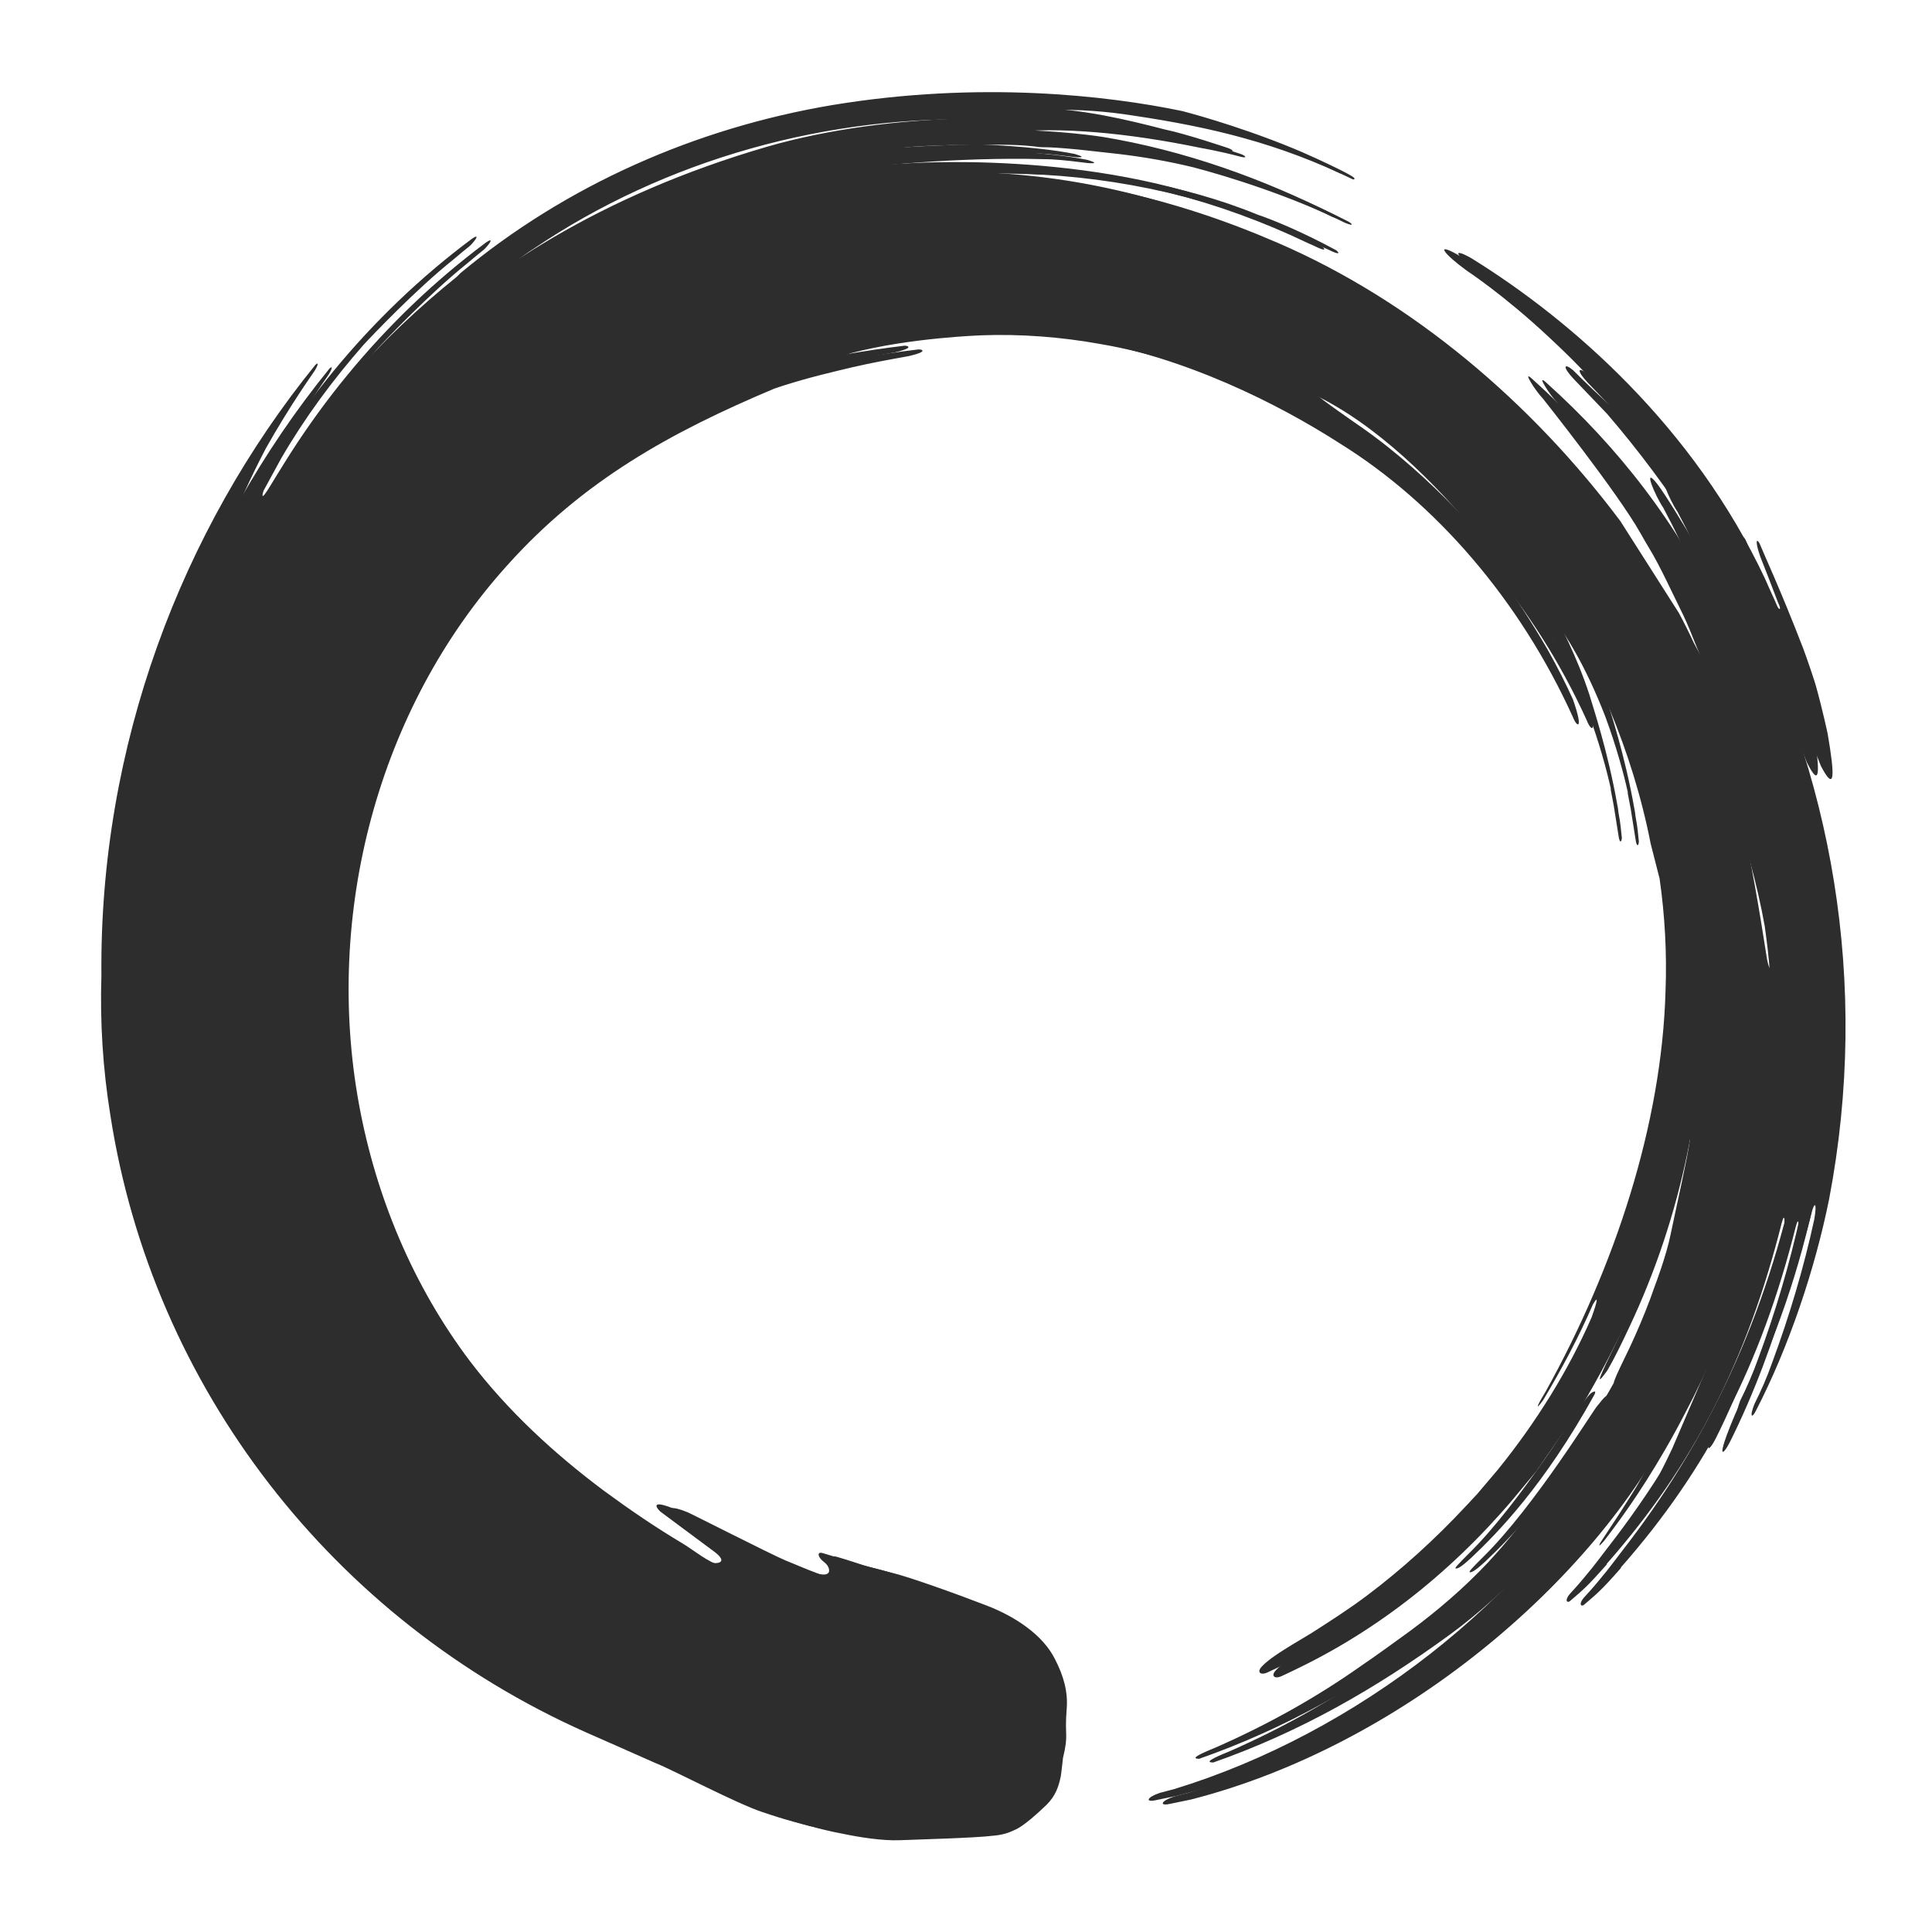
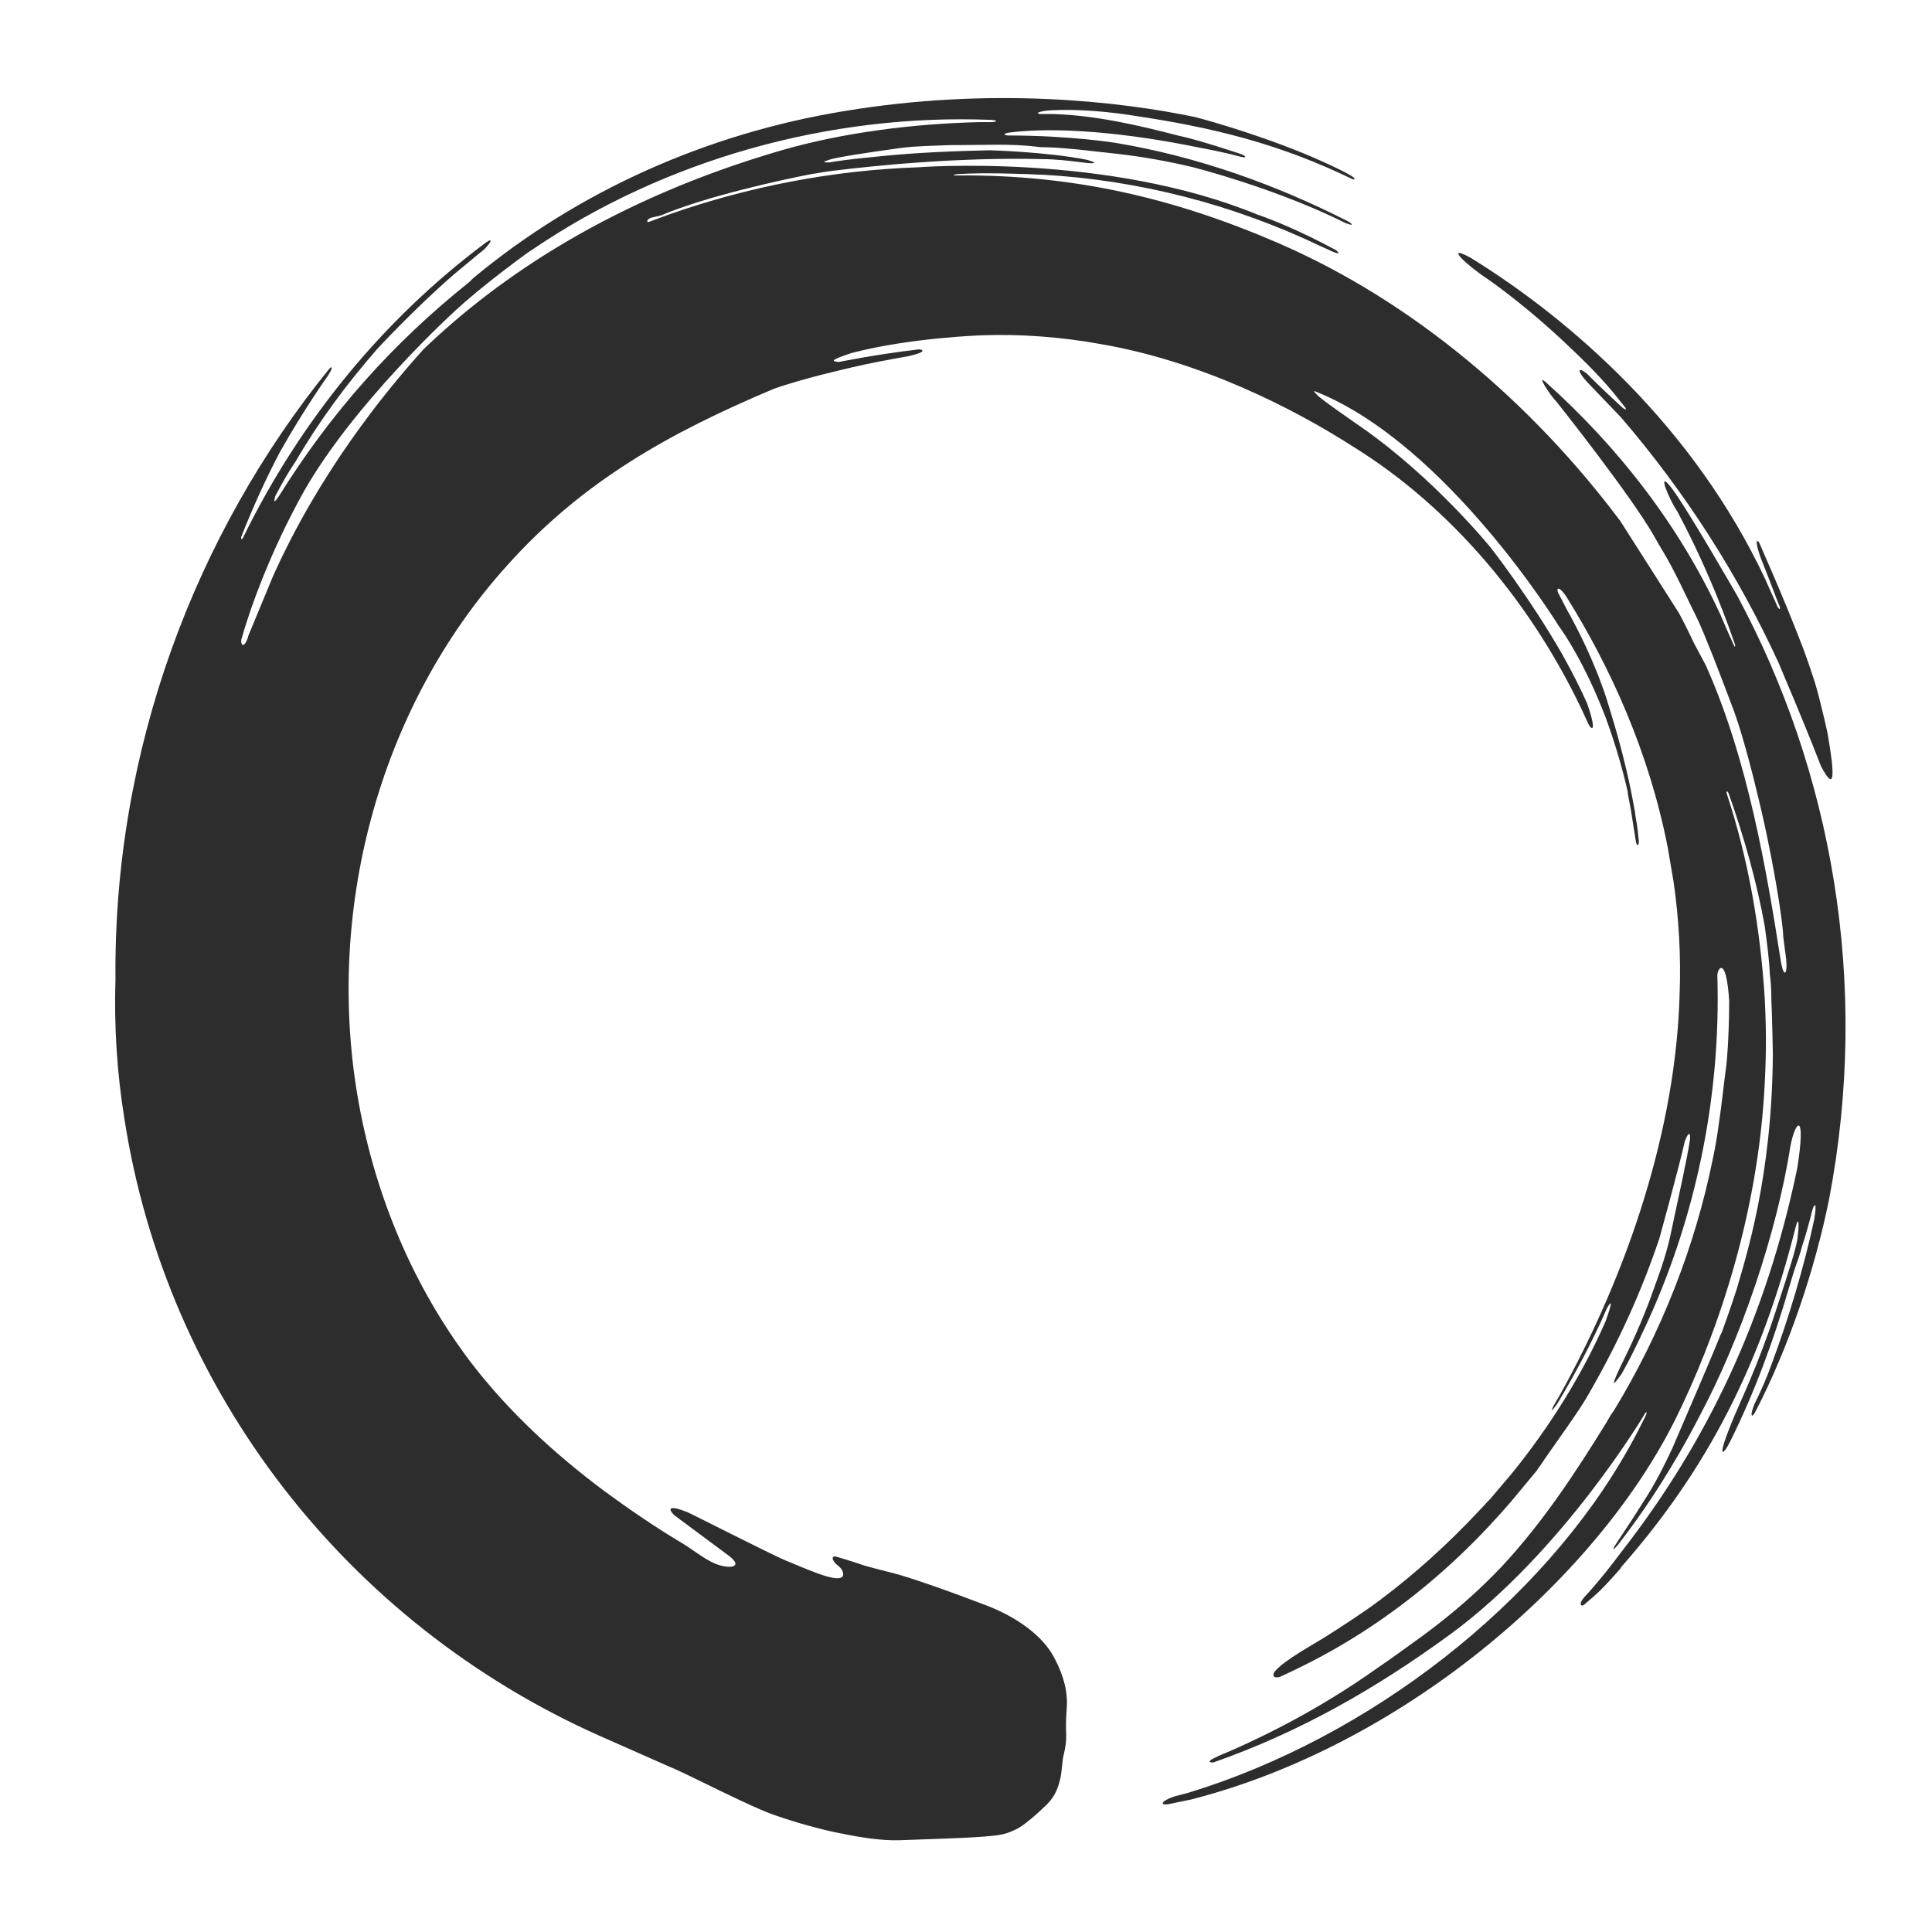
<svg xmlns="http://www.w3.org/2000/svg" id="Layer_1" x="0" y="0" style="enable-background:new 0 0 261 261" version="1.1" viewBox="0 0 261 261" xml:space="preserve">
  <style>.st0{fill:#2d2d2d}</style>
  <path d="M246.9 99.1s-.7-3.3-1.6-6.5c0-.1-1.2-3.7-1.7-5-3-7.8-5.6-13.4-5.9-14.2-.4-.7-.6-.3 0 1.5l.1.3c.8 2 1.6 4.1 2.4 6.2.5 1 .2 1.1-.1.5-.5-1.2-1.1-2.4-1.6-3.6-9.7-20.7-26.3-35.1-39.7-43.4-3-1.7-2-.2 1.3 2.2 0 0 4.9 3.2 11 8.9 1.6 1.5 4.6 4.3 6.9 7.1l1.6 2c.1.4-.1.2-.5-.1-1.3-1.2-2.9-2.7-4.7-4.5-1.2-1-1.5-.5.1 1.2l4.5 4.7c8.6 10 15.8 21.2 21.3 33.2.8 1.9 1.5 3.6 2.1 5 0 0 2.1 5 3.6 8.9 1.9 3.6 1.9 1.4.9-4.4m-63-41.4c9.9 6.9 17.5 16.3 17.5 16.3s5.1 6.5 9.6 14.3c1.4 2.5 2.5 4.7 3.4 6.7 1.5 4.3.5 3.7 0 2.4-7.2-15.9-18.6-29-31.5-37-8.4-5.4-20.8-11.6-34.1-13.9-5.5-1-11-1.4-16.3-1.2h.1s-9.6.3-17.6 2.4c-3 1-2.6 1.1-1.7 1.2.6-.1 4.9-1 10.8-1.7.5 0 1.3.3-1.3.9l-2.2.4s-2.8.5-5.4 1.1c-2.9.7-5.6 1.3-9.4 2.5l-1.2.4c-14 5.9-25.8 12.4-36.1 23.9-17.5 19.4-24.7 47.1-20 72.8 2.3 12.5 7.3 24.5 15 34.7 5.1 6.7 11.4 12.5 18.1 17.5 3.4 2.5 6.9 4.9 10.6 7.1 1.5.9 3.5 2.6 5.2 3 1.5.4 2.9.1 1.1-1.3l-7.4-5.5c-1.1-1.1-.4-1.3 1.8-.4.3.1 11.3 5.7 13.2 6.5 2.3.9 6.9 3.1 7.7 2.2.2-.2.2-.9-.6-1.5s-1-1.4-.2-1.2c1.7.5 3.2 1 3.8 1.2.6.2 3.8 1 3.8 1s-2.1-.5 0 0 8.3 2.7 12.7 4.4c3.9 1.5 7.6 4 9.2 7.2 1.2 2.3 1.8 4.5 1.6 6.8-.3 3.8.3 3.3-.5 6.6 0 0-.2 1.9-.3 2.5-.3 1.4-.7 2.6-1.9 3.8-3.2 3.1-4.3 3.4-4.3 3.4-.8.4-1.7.7-3 .8-2.4.3-10.1.5-12.5.6-2.4.1-5.5-.4-7.9-.9-2.7-.5-6.2-1.5-8.8-2.4-3.4-1.1-12.3-5.8-14.4-6.6-1.1-.5-9.5-4.2-9.5-4.2-34.1-15.2-58.5-46.5-64.2-83.4-1-6.2-1.4-12.5-1.2-18.8-.3-31 10.8-60.2 28.9-82.5.5-.5.4.1-.3 1.1 0 0-3.2 4.5-6.4 10.2-2 3.8-3.7 7.6-5.2 11.4-.1.4.1.5.3 0 7.7-15.7 18.9-29.4 32.7-39.7.1-.1.2-.1.3-.2.5-.3.6-.1-.3.9l-.2.2c-.5.4-1.6 1.3-2.3 1.9-5 4-10.9 10.2-12.1 11.5-4.2 4.8-7.9 9.8-11.1 15.3-1.1 1.6-1.9 3.1-2.7 4.6-.3 1-.1.9.5 0C44.6 55.9 53 46.4 63.4 38.1l.5-.5C78.2 25.7 95.7 18 114.1 15c19.9-3.3 37.2-1.3 47.3.8 0 0 7.1 1.8 14.9 5 .8.3 5.8 2.5 6.6 3.2.2.2 0 .3-.2.2-9.9-4.8-18.9-7-29.7-8.6-3.1-.5-7.5-.9-11-.7-1.6.1-2.2.4-1.5.5h1.8c5.8.2 11.4 1.5 16.8 2.9 2.9.6 8.5 2.5 8.5 2.5.6.2 1 .6.1.4-3-.8-5.4-1.2-5.4-1.2-10.1-2.1-19.5-2.9-25.9-2.1-1.3.2-.4.4-.3.4 8.5 0 14.6 1 14.6 1 10.9 1.8 21.6 5.6 31.4 10.6.4.2 1.1.8-.4.2-7.2-3.6-15.9-6.3-20.5-7.5-3.3-.8-6.7-1.4-10.1-1.8l-4.5-.5c-.8-.1-4.1-.4-5-.4-.6 0-1.1 0-1.7-.1-3.4-.4-6.9-.2-10.4-.2h-1.1c-2.3.1-4.5.1-6.8.4 0 0-5.9.8-8.4 1.3-1.1.2-1.5.4-1.5.4-.9.2.1.3.6.2l.6-.1c2-.3 4.1-.5 6.1-.7 5-.5 10-.7 14.7-.8 0 0 7.7.2 13.2 1.3 2 .6.3.5-1 .3-1.6-.2-3.4-.4-5-.4-11.4-.3-23 .9-28.6 1.6-.9.1-1.8.3-2.6.4-3.7.7-14.3 3-20.4 5.6l-1.3.3c-.6.2-.7.6-.4.6l2.7-1c10.8-3.8 22.2-6 33.7-6.4 0 0 25.5-2 45.9 6.4 1.8.6 5.8 2.2 10.6 4.8.4.3.7.8-1.1-.1l-.9-.4c-11.9-5.7-24.8-9-37.7-9.7-.9 0-1.8-.1-2.8-.1 0 0-5-.2-8.2 0-.8 0-1.3.2-.7.2h.5c15.3-.1 28.9 3 43 9.1 18.3 7.9 34.4 21.7 46.3 37.6l7.9 12.4c.7 1.3 1.4 2.7 2 4l1.6 3c5.7 12.6 8.3 28 10.2 40.2.4 2.2.9 1.6.7-.4l-.4-3.1c0-1.7-1.4-11-3.7-20.1 0-.1-1.6-6.6-2.9-10.2-2.1-5.6-4-10.5-5-12.6-1.4-2.8-3.1-6.6-4.7-9.2-.2-.3-.7-1.2-1.1-1.9-3.1-5.5-13.2-18.2-13.2-18.2-.9-.9-2.9-4-1.4-2.6 9.7 8.7 17.9 19.2 23.5 31.3.6 1.4 1.2 2.8 1.8 4.1.2.4.2.3.2 0-2.1-6.1-4.7-12.2-7.8-18-1.1-1.6-2.9-5.9-.8-3.2 2.2 2.9 8.9 14.6 8.9 14.6 12.7 23.6 18 52.2 12.4 81.5-1.9 9.4-5.4 19.9-9.9 28.6-.5 1-.9.9-.2-.9.9-1.8 1.7-3.6 2.4-5.6 2.3-6.2 4.3-12.9 5.7-19.4.4-2.4 0-2.2-.3-1.1-.4 1.6-.8 3.1-1.3 4.6-.3 1.1-.7 2.3-1.1 3.4l-.7 2.3c-2.1 7.2-4.7 14.3-8 20.9-.9 1.8-2 2.7.6-3.5 1-2.4 3.2-6.9 5.5-13.9s2.7-8.4 3-9.9c.3-2.2.2-3.3-.2-1.8-4.7 18.7-12 32.8-23.5 45.9-.1.1-.2.2-.1.2-2.8 3.2-3.4 3.6-4.9 4.9-.5.5-.9 0-.1-.9 1-1.1 1.2-1.3 3-3.5.7-.9 1.1-1.4 2-2.6 11.7-15 19.6-31.7 23.8-51.9 1.2-7.6-.2-6.6-.9-3.1-1.9 12.1-6.8 26.3-12.3 36.6-3.6 7-7.3 12.4-9.3 15.1-.6.8-1.1 1.5-1.5 2-.2.3-.6.7-.6.7-.3.3-.3.2-.1-.2l2.5-3.8c2-3.2 2.8-4.1 5.3-9.4 2.1-4.9 5.4-12.5 6.5-15.3l.2-.4c1.1-3 1.8-5.2 2-5.8 1.3-4.5 4.8-15.3 4.9-31.8 0 0-.1-5.4-.2-7.3v.1c0-1.7-.1-2.8-.2-3.5-.1-2.2-.4-4.4-.7-6.6-1-5.6-2.7-11.8-4.9-18-.3-.4-.3-.1-.2.2 2.9 8.8 4.5 18.1 5.1 27.5.3 5.6.1 9.2.1 9.2 0 .6-.1 2.3-.1 2.4-.9 18.2-6.7 34.5-12.1 45.4-11 22-37.2 44.1-65.4 51.3l-2.9.6c-1.4.3-1.2-.4.6-1l1.9-.5c24.6-7.5 47.9-25.7 59.6-46.7.8-1.4 1.5-2.8 2.2-4.2.2-.4.2-.8-.1-.3 0 0-11 18.6-26.3 29.8-10 7.3-20.3 13.2-32 17.3-1.7 0 1.5-1.2 2.4-1.6 6.8-3 13.3-6.6 19.4-10.9 2.2-1.5 4.4-3.1 6.6-4.7 3.8-2.8 7.4-5.9 10.6-9.3 5.5-5.9 9.9-12.6 14.1-19.4.3-.5.6-1.1 1-1.6 6.4-10.5 11-22.2 13.4-34.1.3-1.4.6-3.1.8-4.7.4-2.6.7-5.6 1-7.8l.1-.9c.2-2.6.3-5.3.3-7.9-.4-6.2-1.6-4.4-1.6-3.4.5 16.3-2.9 33-10 48-2 4.3-3 5.9-3 5.9-1.1 1.5-1.7 2.2.6-2.5 0 0 2.3-4.6 4-9.6 0 0 1.5-3.9 2.1-6.9 1-4.8 2.1-9.5 2.6-12.7.1-1.3-.3-.9-.7.2-.7 3.2-3.4 13-3.4 13-2.4 7.2-5.6 14.2-9.4 20.8-1.4 2.6-4.8 7.1-6.8 10.1-.2.2-.3.5-.5.7l-1.5 1.8c-8.4 10.4-18.7 19-30.7 24.8 0 0-1 .5-2.1 1-1 .5-1.6 0-.8-.8 1.3-1.4 4.6-3.2 6.7-4.5 2.5-1.6 5-3.2 7.4-5 4.8-3.6 9.3-7.7 13.4-12.1.5-.5 1-1.1 1.5-1.6l2.8-3.3c5.2-6.4 9.6-13.5 12.7-20.6.9-2.5.9-3 .2-1.8-1.9 4.4-4.2 8.7-6.7 12.9-.7 1-1.4 1.7.3-1.1 9.4-16.9 15.7-36.2 16.2-54.1.2-5.2-.1-10.3-.8-15.2l-.8-4.7c-2.5-12.8-7.7-24.3-13.7-33.9-1-1.5-1.4-1.2-1.1-.5.6 1.1 1.1 2.2 1.7 3.2.8 1.5 3.1 5.8 4.8 11 .5 1.7 2.5 7.6 3.8 15 .1.4.1.8.2 1.3.2 1 .3 2.1.4 3.1 0 .3-.2.9-.4 0l-.7-4.4-.4-2.1v-.2c-.6-2.7-1.6-6.3-3-10.1-2.8-7.3-5.7-11.5-6.3-12.3 0 0-15-24.4-32.6-31.6-.9-.4-.3.1-.1.3-.1.2 6 4.4 6 4.4zm-147 20.1C43.1 64 51.7 53.3 57.2 47.2c10.3-9.9 25.7-20.3 48.4-26.9 8.3-2.4 17.9-3.6 26.7-3.8h1.6c.6 0 1.1-.2.1-.3-22-.9-44.2 5.4-61.9 17.4-.8.5-1.6 1.1-2.4 1.7-2.4 1.8-4.7 3.6-6.9 5.5s-15 13.8-21.7 25.5c-4.7 8.4-7.4 16.2-8.5 20.1-.1 1 .5 1 .9-.3V86l3.4-8.2z" class="st0" />
-   <path d="M217.4 188.5s0-.1-.4.1-.9 1-1.2 1.3c-.5.5-8.5 13.6-15.4 20.4-1.5 1.5-2.1 2.1-1.8 2.1s.8-.3 2-1.4c3.6-3.4 9.9-9.8 16.7-22.1.1-.2.2-.3.1-.4z" class="st0" />
  <g>
-     <path d="M245 98.6s-.7-3.3-1.6-6.5c0-.1-1.2-3.7-1.7-5-3-7.8-5.6-13.4-5.9-14.2-.4-.7-.6-.3 0 1.5l.1.3c.8 2 1.6 4.1 2.4 6.2.5 1 .2 1.1-.1.5-.5-1.2-1.1-2.4-1.6-3.6-9.7-20.7-26.3-35.1-39.7-43.4-3-1.7-2-.2 1.3 2.2 0 0 4.9 3.2 11 8.9 1.6 1.5 4.6 4.3 6.9 7.1l1.6 2c.1.4-.1.2-.5-.1-1.3-1.2-2.9-2.7-4.7-4.5-1.2-1-1.5-.5.1 1.2l4.5 4.7c8.6 10 15.8 21.2 21.3 33.2.8 1.9 1.5 3.6 2.1 5 0 0 2.1 5 3.6 8.9 1.8 3.6 1.8 1.4.9-4.4m-63-41.4c9.9 6.9 17.5 16.3 17.5 16.3s5.1 6.5 9.6 14.3c1.4 2.5 2.5 4.7 3.4 6.7 1.5 4.3.5 3.7 0 2.4-7.2-15.9-18.6-29-31.5-37-8.4-5.4-20.8-11.6-34.1-13.9-5.5-1-11-1.4-16.3-1.2h.1s-9.6.3-17.6 2.4c-3 1-2.6 1.1-1.7 1.2.6-.1 4.9-1 10.8-1.7.5 0 1.3.3-1.3.9l-2.2.4s-2.8.5-5.4 1.1c-2.9.7-5.6 1.3-9.4 2.5l-1.2.4c-14 5.9-25.8 12.4-36.1 23.9-17.5 19.4-24.7 47.1-20 72.8 2.3 12.5 7.3 24.5 15 34.7 5.1 6.7 11.4 12.5 18.1 17.5 3.4 2.5 6.9 4.9 10.6 7.1 1.5.9 3.5 2.6 5.2 3 1.5.4 2.9.1 1.1-1.3l-7.4-5.5c-1.1-1.1-.4-1.3 1.8-.4.3.1 11.3 5.7 13.2 6.5 2.3.9 6.9 3.1 7.7 2.2.2-.2.2-.9-.6-1.5s-1-1.4-.2-1.2c1.7.5 3.2 1 3.8 1.2.6.2 3.8 1 3.8 1s-2.1-.5 0 0 8.3 2.7 12.7 4.4c3.9 1.5 7.6 4 9.2 7.2 1.2 2.3 1.8 4.5 1.6 6.8-.3 3.8.3 3.3-.5 6.6 0 0-.2 1.9-.3 2.5-.3 1.4-.7 2.6-1.9 3.8-3.2 3.1-4.3 3.4-4.3 3.4-.8.4-1.7.7-3 .8-2.4.3-10.1.5-12.5.6-2.4.1-5.5-.4-7.9-.9-2.7-.5-6.2-1.5-8.8-2.4-3.4-1.1-12.3-5.8-14.4-6.6-1.1-.5-9.5-4.2-9.5-4.2-34.1-15.2-58.5-46.5-64.2-83.4-1-6.2-1.4-12.5-1.2-18.8-.3-31 10.8-60.2 28.9-82.5.5-.5.4.1-.3 1.1 0 0-3.2 4.5-6.4 10.2-2 3.8-3.7 7.6-5.2 11.4-.1.4.1.5.3 0 7.7-15.7 18.9-29.4 32.7-39.7.1-.1.2-.1.3-.2.5-.3.6-.1-.3.9l-.2.2c-.5.4-1.6 1.3-2.3 1.9-5 4-10.9 10.2-12.1 11.5-4.2 4.8-7.9 9.8-11.1 15.3-.8 1.5-1.6 2.9-2.4 4.4-.3 1-.1.9.5 0 6.8-11.1 15.3-20.6 25.6-28.9l.5-.5C76.5 25 94 17.3 112.4 14.2c19.9-3.3 37.2-1.3 47.3.8 0 0 7.1 1.8 14.9 5 .8.3 5.8 2.5 6.6 3.2.2.2 0 .3-.2.2-9.9-4.8-18.9-7-29.7-8.6-3.1-.5-7.5-.9-11-.7-1.6.1-2.2.4-1.5.5h1.8c5.8.2 11.4 1.5 16.8 2.9 2.9.6 8.5 2.5 8.5 2.5.6.2 1 .6.1.4-3-.8-5.4-1.2-5.4-1.2-10.1-2.1-19.5-2.9-25.9-2.1-1.3.2-.4.4-.3.4 8.5 0 14.6 1 14.6 1 10.9 1.8 21.6 5.6 31.4 10.6.4.2 1.1.8-.4.2-7.2-3.6-15.9-6.3-20.5-7.5-3.3-.8-6.7-1.4-10.1-1.8l-4.5-.5c-.8-.1-4.1-.4-5-.4-.6 0-1.1 0-1.7-.1-3.4-.4-6.9-.2-10.4-.2h-1.1c-2.3.1-4.5.1-6.8.4 0 0-5.9.8-8.4 1.3-1.1.2-1.5.4-1.5.4-.9.2.1.3.6.2l.6-.1c2-.3 4.1-.5 6.1-.7 5-.5 10-.7 14.7-.8 0 0 7.7.2 13.2 1.3 2 .6.3.5-1 .3-1.6-.2-3.4-.4-5-.4-11.4-.3-23 .9-28.6 1.6-.9.1-1.8.3-2.6.4-3.7.7-14.3 3-20.4 5.6l-1.5.6c-.6.2-.7.6-.4.6l2.7-1c10.8-3.8 22.2-6 33.7-6.4 0 0 25.5-2 45.9 6.4 1.8.6 5.8 2.2 10.6 4.8.4.3.7.8-1.1-.1l-.9-.4c-11.9-5.7-24.8-9-37.7-9.7-.9 0-1.8-.1-2.8-.1 0 0-5-.2-8.2 0-.8 0-1.3.2-.7.2h.5c15.3-.1 28.9 3 43 9.1C189 40.2 205.1 54 217 69.9l7.9 12.4c.7 1.3 1.4 2.7 2 4l1.6 3c5.7 12.6 8.3 28 10.2 40.2.4 2.2.9 1.6.7-.4l-.4-3.1c0-1.7-1.4-11-3.7-20.1 0-.1-1.6-6.6-2.9-10.2-2.1-5.6-4-10.5-5-12.6-1.4-2.8-3.1-6.6-4.7-9.2-.2-.3-.7-1.2-1.1-1.9-3.1-5.5-13.2-18.2-13.2-18.2-.9-.9-2.9-4-1.4-2.6 9.7 8.7 17.9 19.2 23.5 31.3.6 1.4 1.2 2.8 1.8 4.1.2.4.2.3.2 0-2.1-6.1-4.7-12.2-7.8-18-1.1-1.6-2.9-5.9-.8-3.2 2.2 2.9 8.9 14.6 8.9 14.6 12.7 23.6 18 52.2 12.4 81.5-1.9 9.4-5.4 19.9-9.9 28.6-.5 1-.9.9-.2-.9.9-1.8 1.7-3.6 2.4-5.6 2.3-6.2 4.3-12.9 5.7-19.4.4-2.4 0-2.2-.3-1.1-.4 1.6-.8 3.1-1.3 4.6-.3 1.1-.7 2.3-1.1 3.4l-.7 2.3c-2.1 7.2-4.7 14.3-8 20.9-.9 1.8-2 2.7.6-3.5 1-2.4 3.2-6.9 5.5-13.9s2.7-8.4 3-9.9c.3-2.2.2-3.3-.2-1.8-4.7 18.7-12 32.8-23.5 45.9-.1.1-.2.2-.1.2-2.8 3.2-3.4 3.6-4.9 4.9-.5.5-.9 0-.1-.9 1-1.1 1.2-1.3 3-3.5.7-.9 1.1-1.4 2-2.6 11.7-15 19.6-31.7 23.8-51.9 1.2-7.6-.2-6.6-.9-3.1-1.9 12.1-6.8 26.3-12.3 36.6-3.6 7-7.3 12.4-9.3 15.1-.6.8-1.1 1.5-1.5 2-.2.3-.6.7-.6.7-.3.3-.3.2-.1-.2l2.5-3.8c2-3.2 2.8-4.1 5.3-9.4 2.1-4.9 5.4-12.5 6.5-15.3l.2-.4c1.1-3 1.8-5.2 2-5.8 1.3-4.5 4.8-15.3 4.9-31.8 0 0-.1-5.4-.2-7.3v.1c0-1.7-.1-2.8-.2-3.5-.1-2.2-.4-4.4-.7-6.6-1-5.6-2.7-11.8-4.9-18-.3-.4-.3-.1-.2.2 2.9 8.8 4.5 18.1 5.1 27.5.3 5.6.1 9.2.1 9.2 0 .6-.1 2.3-.1 2.4-.9 18.2-6.7 34.5-12.1 45.4-11 22-37.2 44.1-65.4 51.3l-2.9.6c-1.4.3-1.2-.4.6-1l1.9-.5c24.6-7.5 47.9-25.7 59.6-46.7.8-1.4 1.5-2.8 2.2-4.2.2-.4.2-.8-.1-.3 0 0-11 18.6-26.3 29.8-10 7.3-20.3 13.2-32 17.3-1.7 0 1.5-1.2 2.4-1.6 6.8-3 13.3-6.6 19.4-10.9 2.2-1.5 4.4-3.1 6.6-4.7 3.8-2.8 7.4-5.9 10.6-9.3 5.5-5.9 9.9-12.6 14.1-19.4.3-.5.6-1.1 1-1.6 6.4-10.5 11-22.2 13.4-34.1.3-1.4.6-3.1.8-4.7.4-2.6.7-5.6 1-7.8l.1-.9c.2-2.6.3-5.3.3-7.9-.4-6.2-1.6-4.4-1.6-3.4.5 16.3-2.9 33-10 48-2 4.3-3 5.9-3 5.9-1.1 1.5-1.7 2.2.6-2.5 0 0 2.3-4.6 4-9.6 0 0 1.5-3.9 2.1-6.9 1-4.8 2.1-9.5 2.6-12.7.1-1.3-.3-.9-.7.2-.7 3.2-3.4 13-3.4 13-2.4 7.2-5.6 14.2-9.4 20.8-1.4 2.6-4.8 7.1-6.8 10.1-.2.2-.3.5-.5.7l-1.5 1.8c-8.4 10.4-18.7 19-30.7 24.8 0 0-1 .5-2.1 1-1 .5-1.6 0-.8-.8 1.3-1.4 4.6-3.2 6.7-4.5 2.5-1.6 5-3.2 7.4-5 4.8-3.6 9.3-7.7 13.4-12.1.5-.5 1-1.1 1.5-1.6l2.8-3.3c5.2-6.4 9.6-13.5 12.7-20.6.9-2.5.9-3 .2-1.8-1.9 4.4-4.2 8.7-6.7 12.9-.7 1-1.4 1.7.3-1.1 9.4-16.9 15.7-36.2 16.2-54.1.2-5.2-.1-10.3-.8-15.2L223 114c-2.5-12.8-7.7-24.3-13.7-33.9-1-1.5-1.4-1.2-1.1-.5.6 1.1 1.1 2.2 1.7 3.2.8 1.5 3.1 5.8 4.8 11 .5 1.7 2.5 7.6 3.8 15 .1.4.1.8.2 1.3.2 1 .3 2.1.4 3.1 0 .3-.2.9-.4 0l-.7-4.4-.4-2.1v-.2c-.6-2.7-1.6-6.3-3-10.1-2.8-7.3-5.7-11.5-6.3-12.3 0 0-15-24.4-32.6-31.6-.9-.4-.3.1-.1.3.2.2 6.4 4.4 6.4 4.4zM34.9 77.3c6.2-13.8 14.8-24.5 20.4-30.6 10.3-9.9 25.7-20.3 48.4-26.9 8.3-2.4 17.9-3.6 26.7-3.8h1.6c.6 0 1.1-.2.1-.3-22-.9-44.2 5.4-61.9 17.4-.8.5-1.6 1.1-2.4 1.7-2.4 1.8-4.7 3.6-6.9 5.5s-15 13.8-21.7 25.5c-4.7 8.4-7.4 16.2-8.5 20.1-.1 1 .5 1 .9-.3v-.1l3.3-8.2z" class="st0" />
-     <path d="M215.5 188s0-.1-.4.1-.9 1-1.2 1.3c-.5.5-8.5 13.6-15.4 20.4-1.5 1.5-2.1 2.1-1.8 2.1s.8-.3 2-1.4c3.6-3.4 9.9-9.8 16.7-22.1.1-.2.1-.3.1-.4z" class="st0" />
-   </g>
+     </g>
</svg>